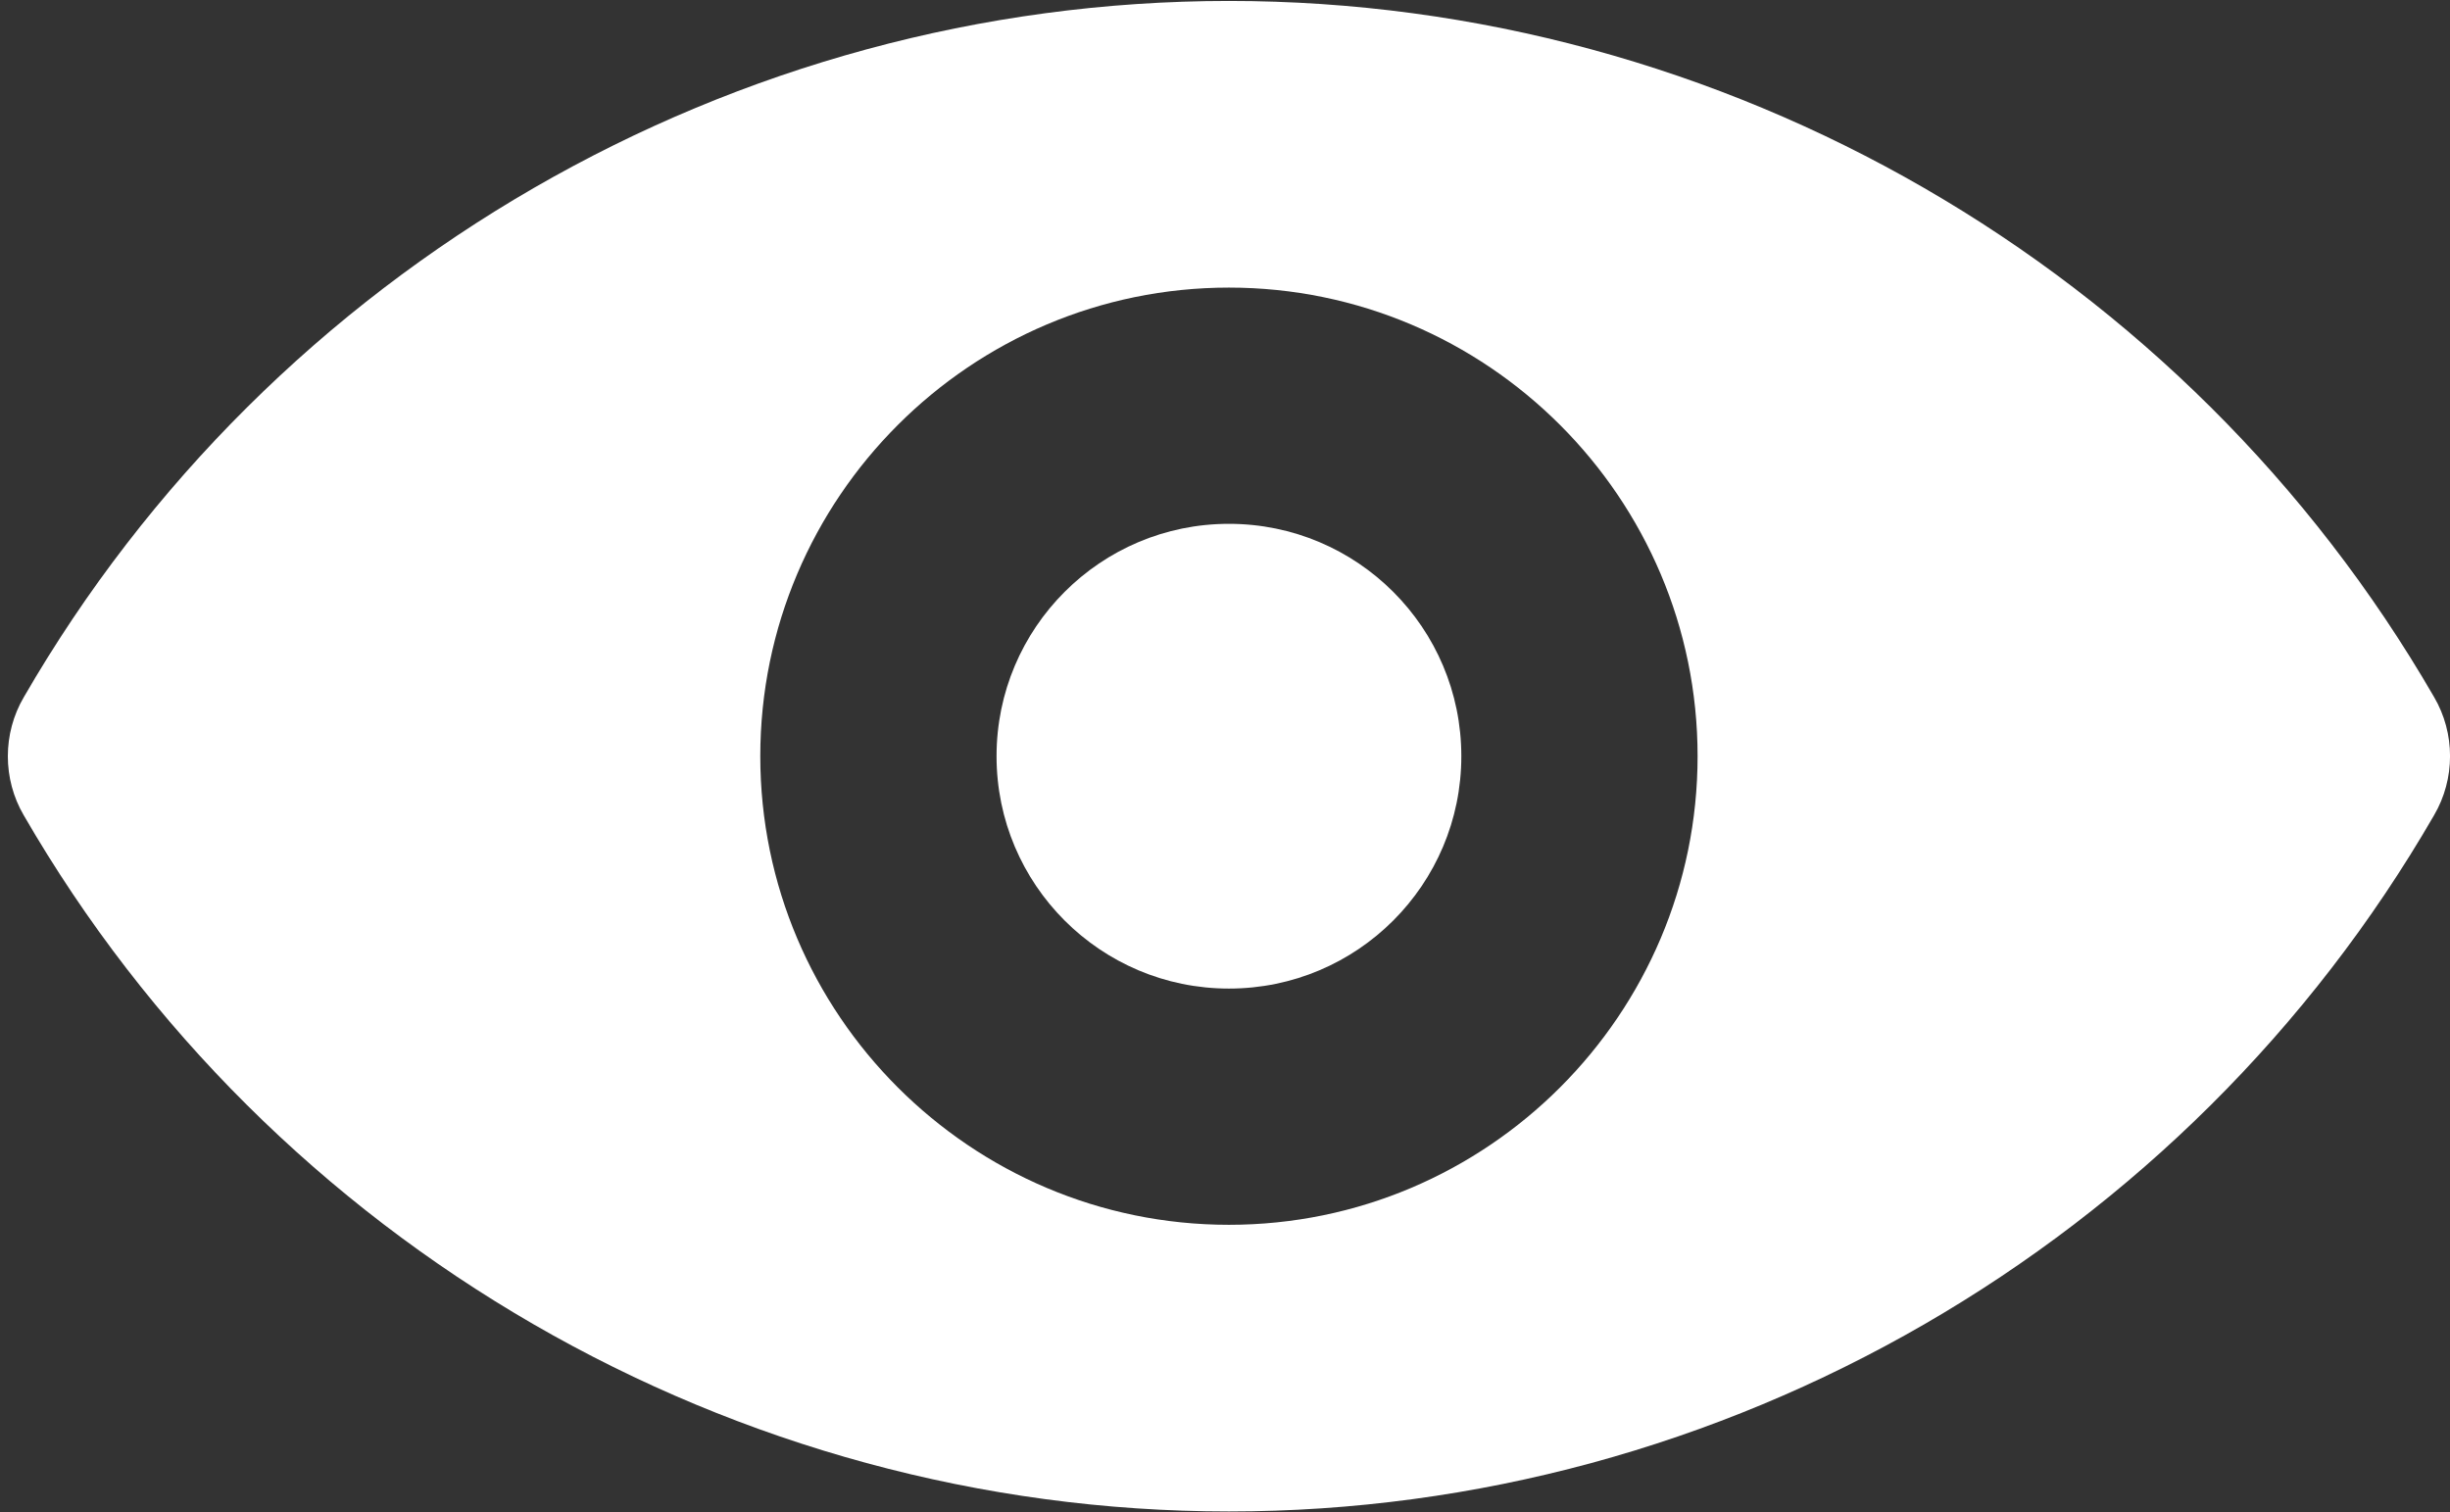
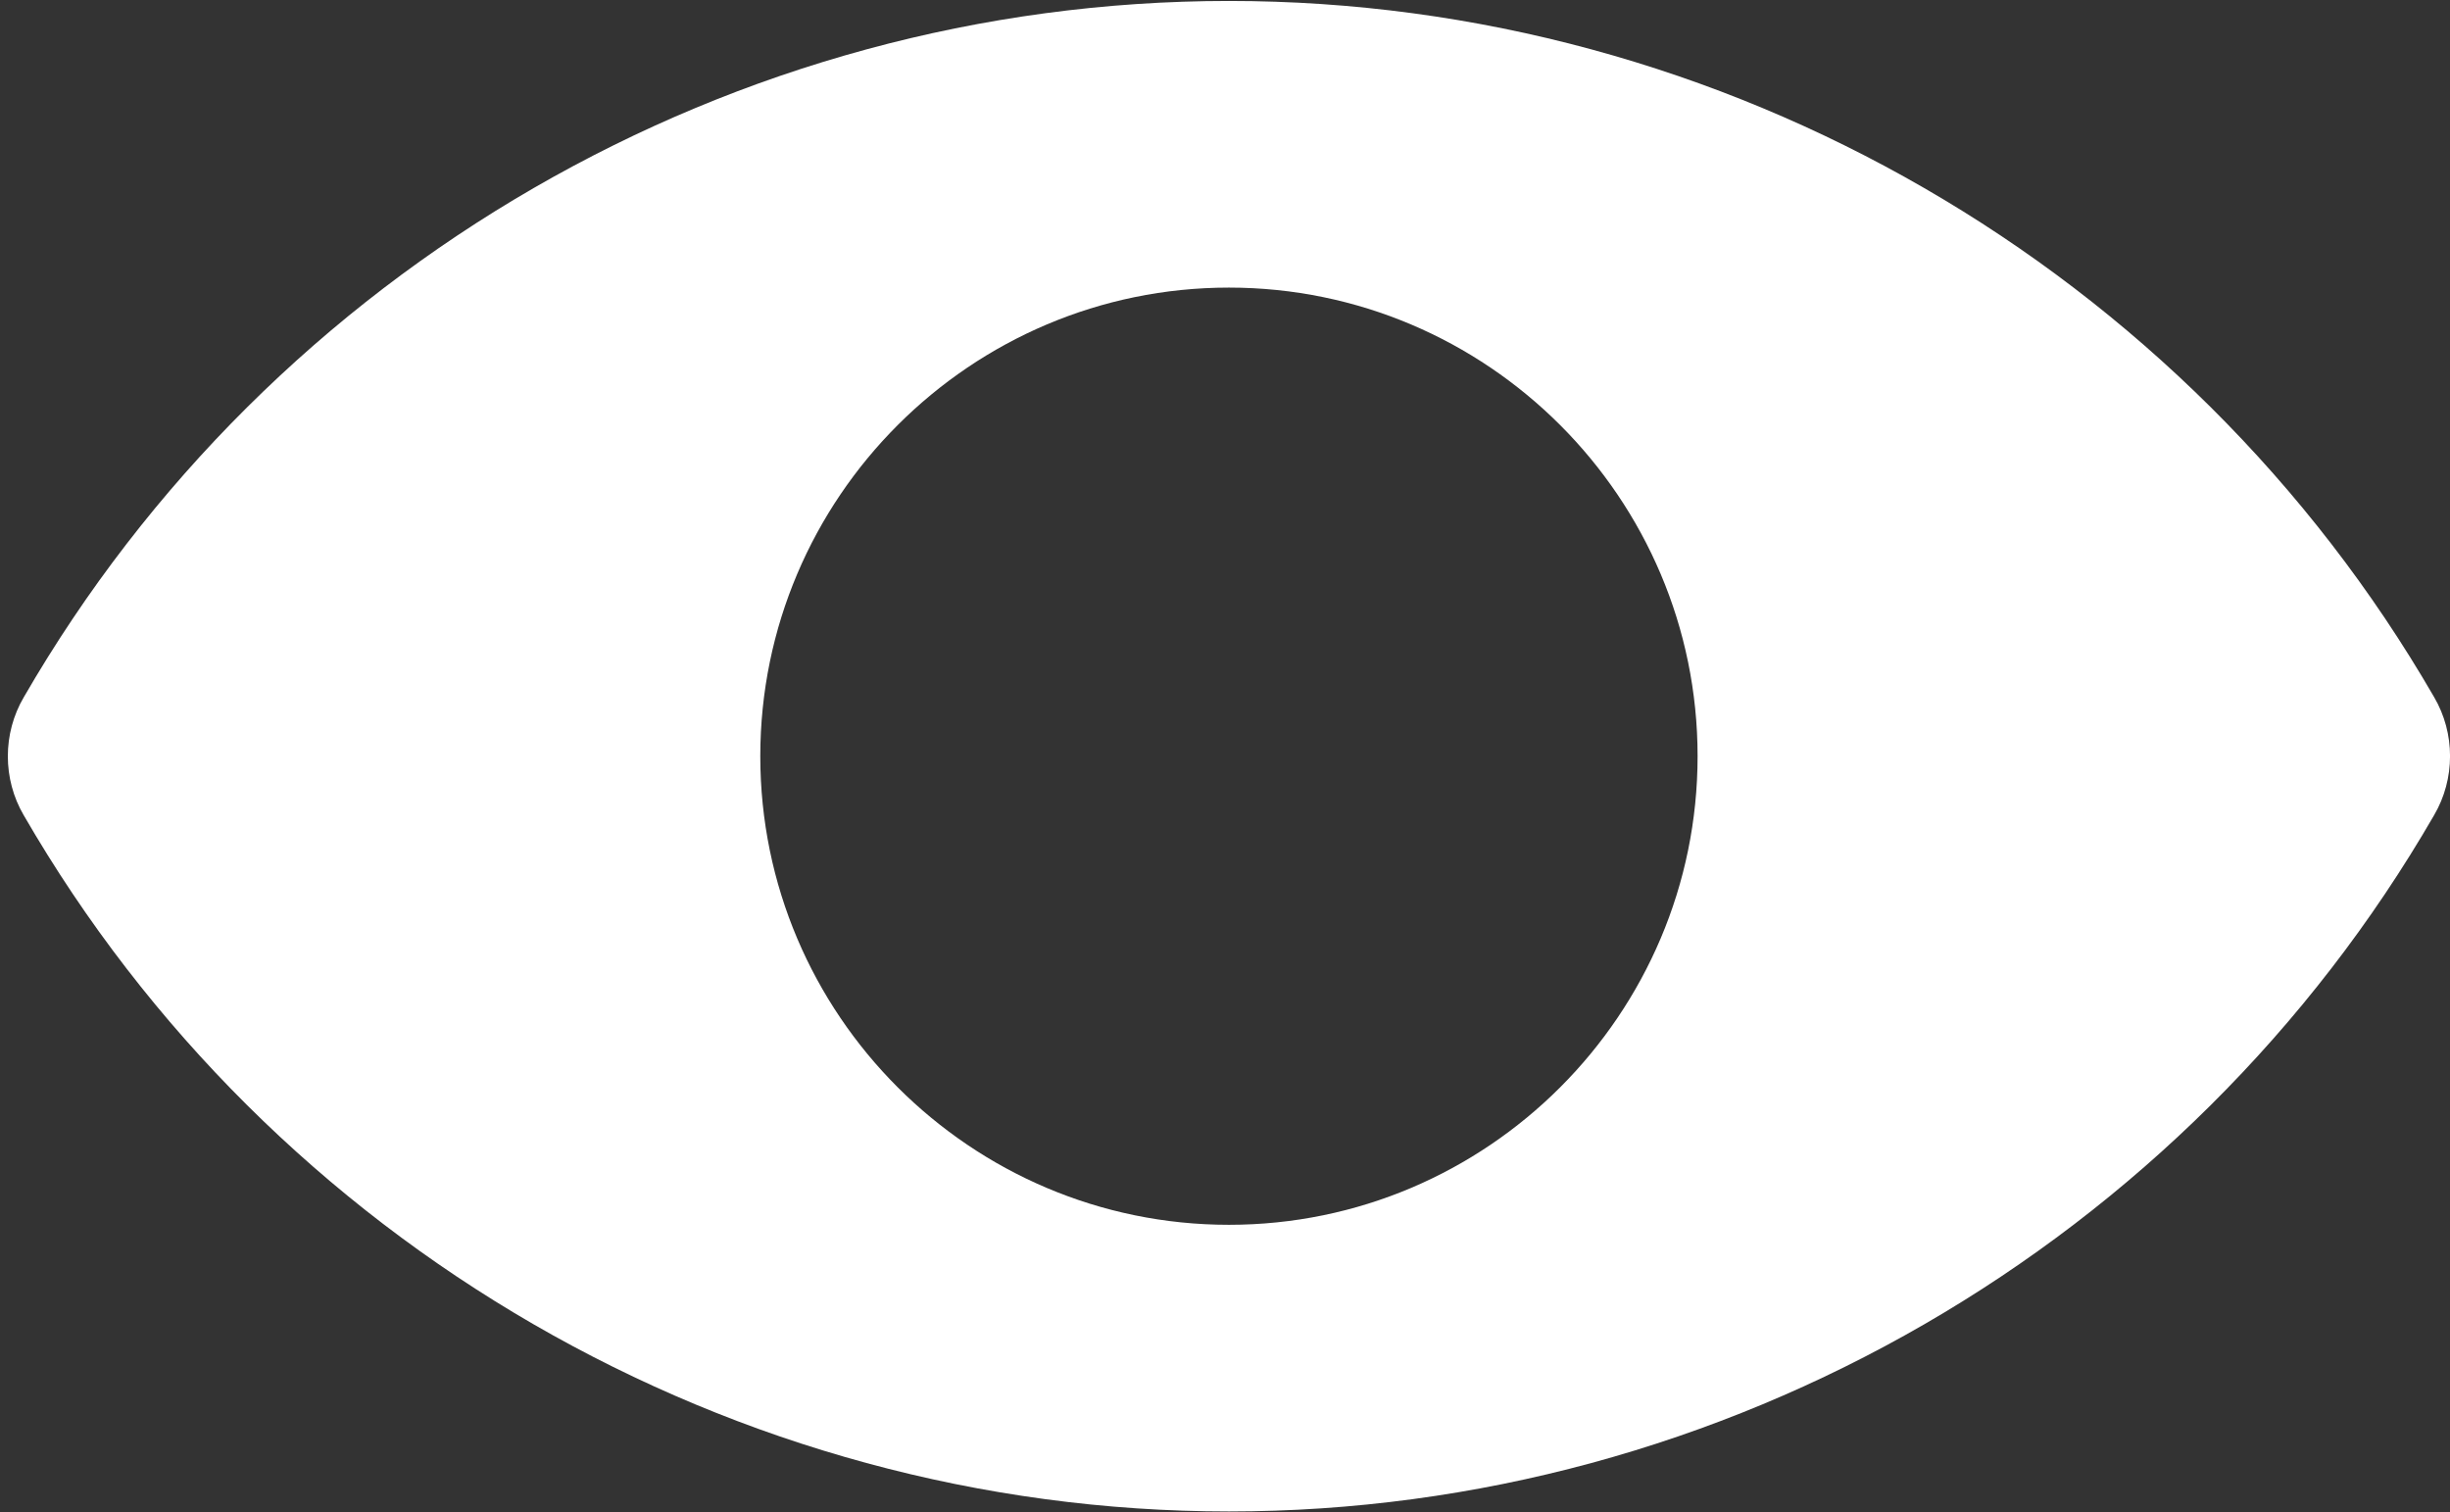
<svg xmlns="http://www.w3.org/2000/svg" fill="#ffffff" height="19.2" preserveAspectRatio="xMidYMid meet" version="1" viewBox="0.4 6.4 31.1 19.2" width="31.1" zoomAndPan="magnify">
  <rect x="0.4" y="6.4" width="31.1" height="19.2" fill="#333333" stroke="none" />
  <g id="change1_1">
    <path d="M16,6.412c-6.289,0-12.148,3.389-15.298,8.839c-0.27,0.46-0.27,1.04,0,1.5 C3.852,22.199,9.711,25.588,16,25.588s12.148-3.389,15.298-8.839c0.27-0.46,0.27-1.04,0-1.5 C28.148,9.801,22.289,6.412,16,6.412z M16,21.949c-3.279,0-5.949-2.67-5.949-5.949 S12.721,10.051,16,10.051S21.949,12.721,21.949,16S19.279,21.949,16,21.949z" fill="inherit" />
-     <circle cx="16" cy="16" fill="inherit" r="2.95" />
  </g>
</svg>